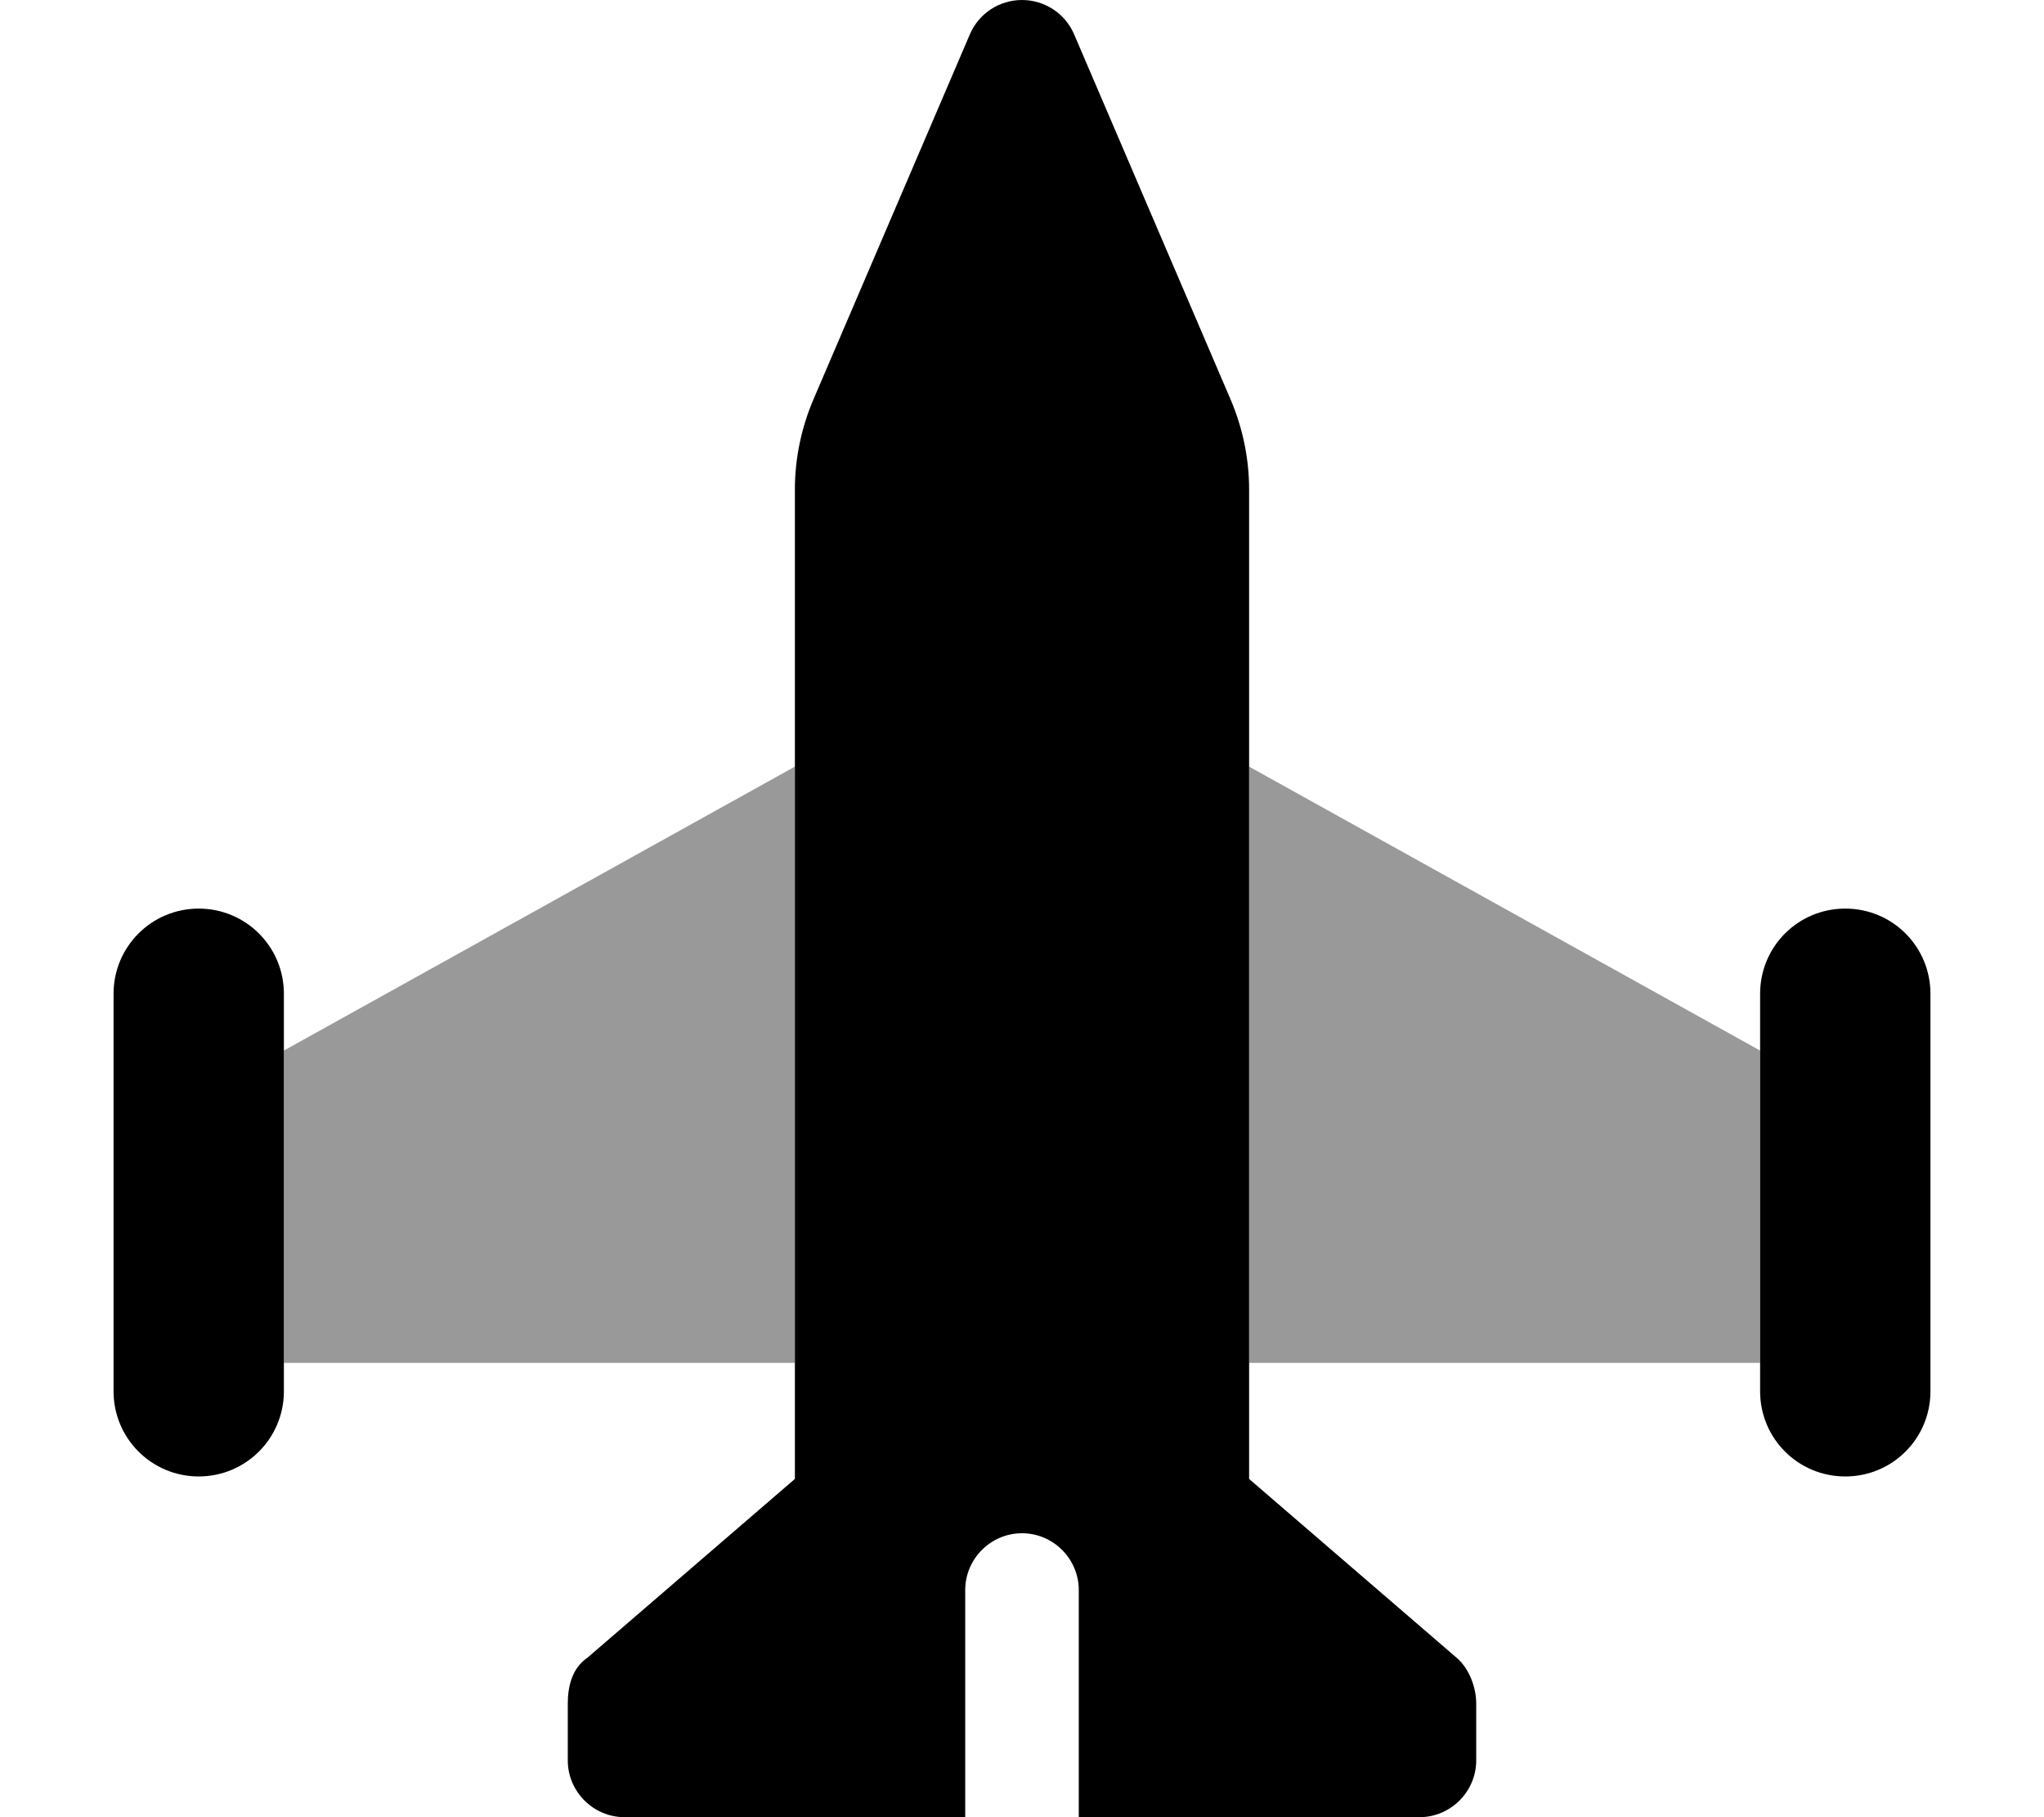
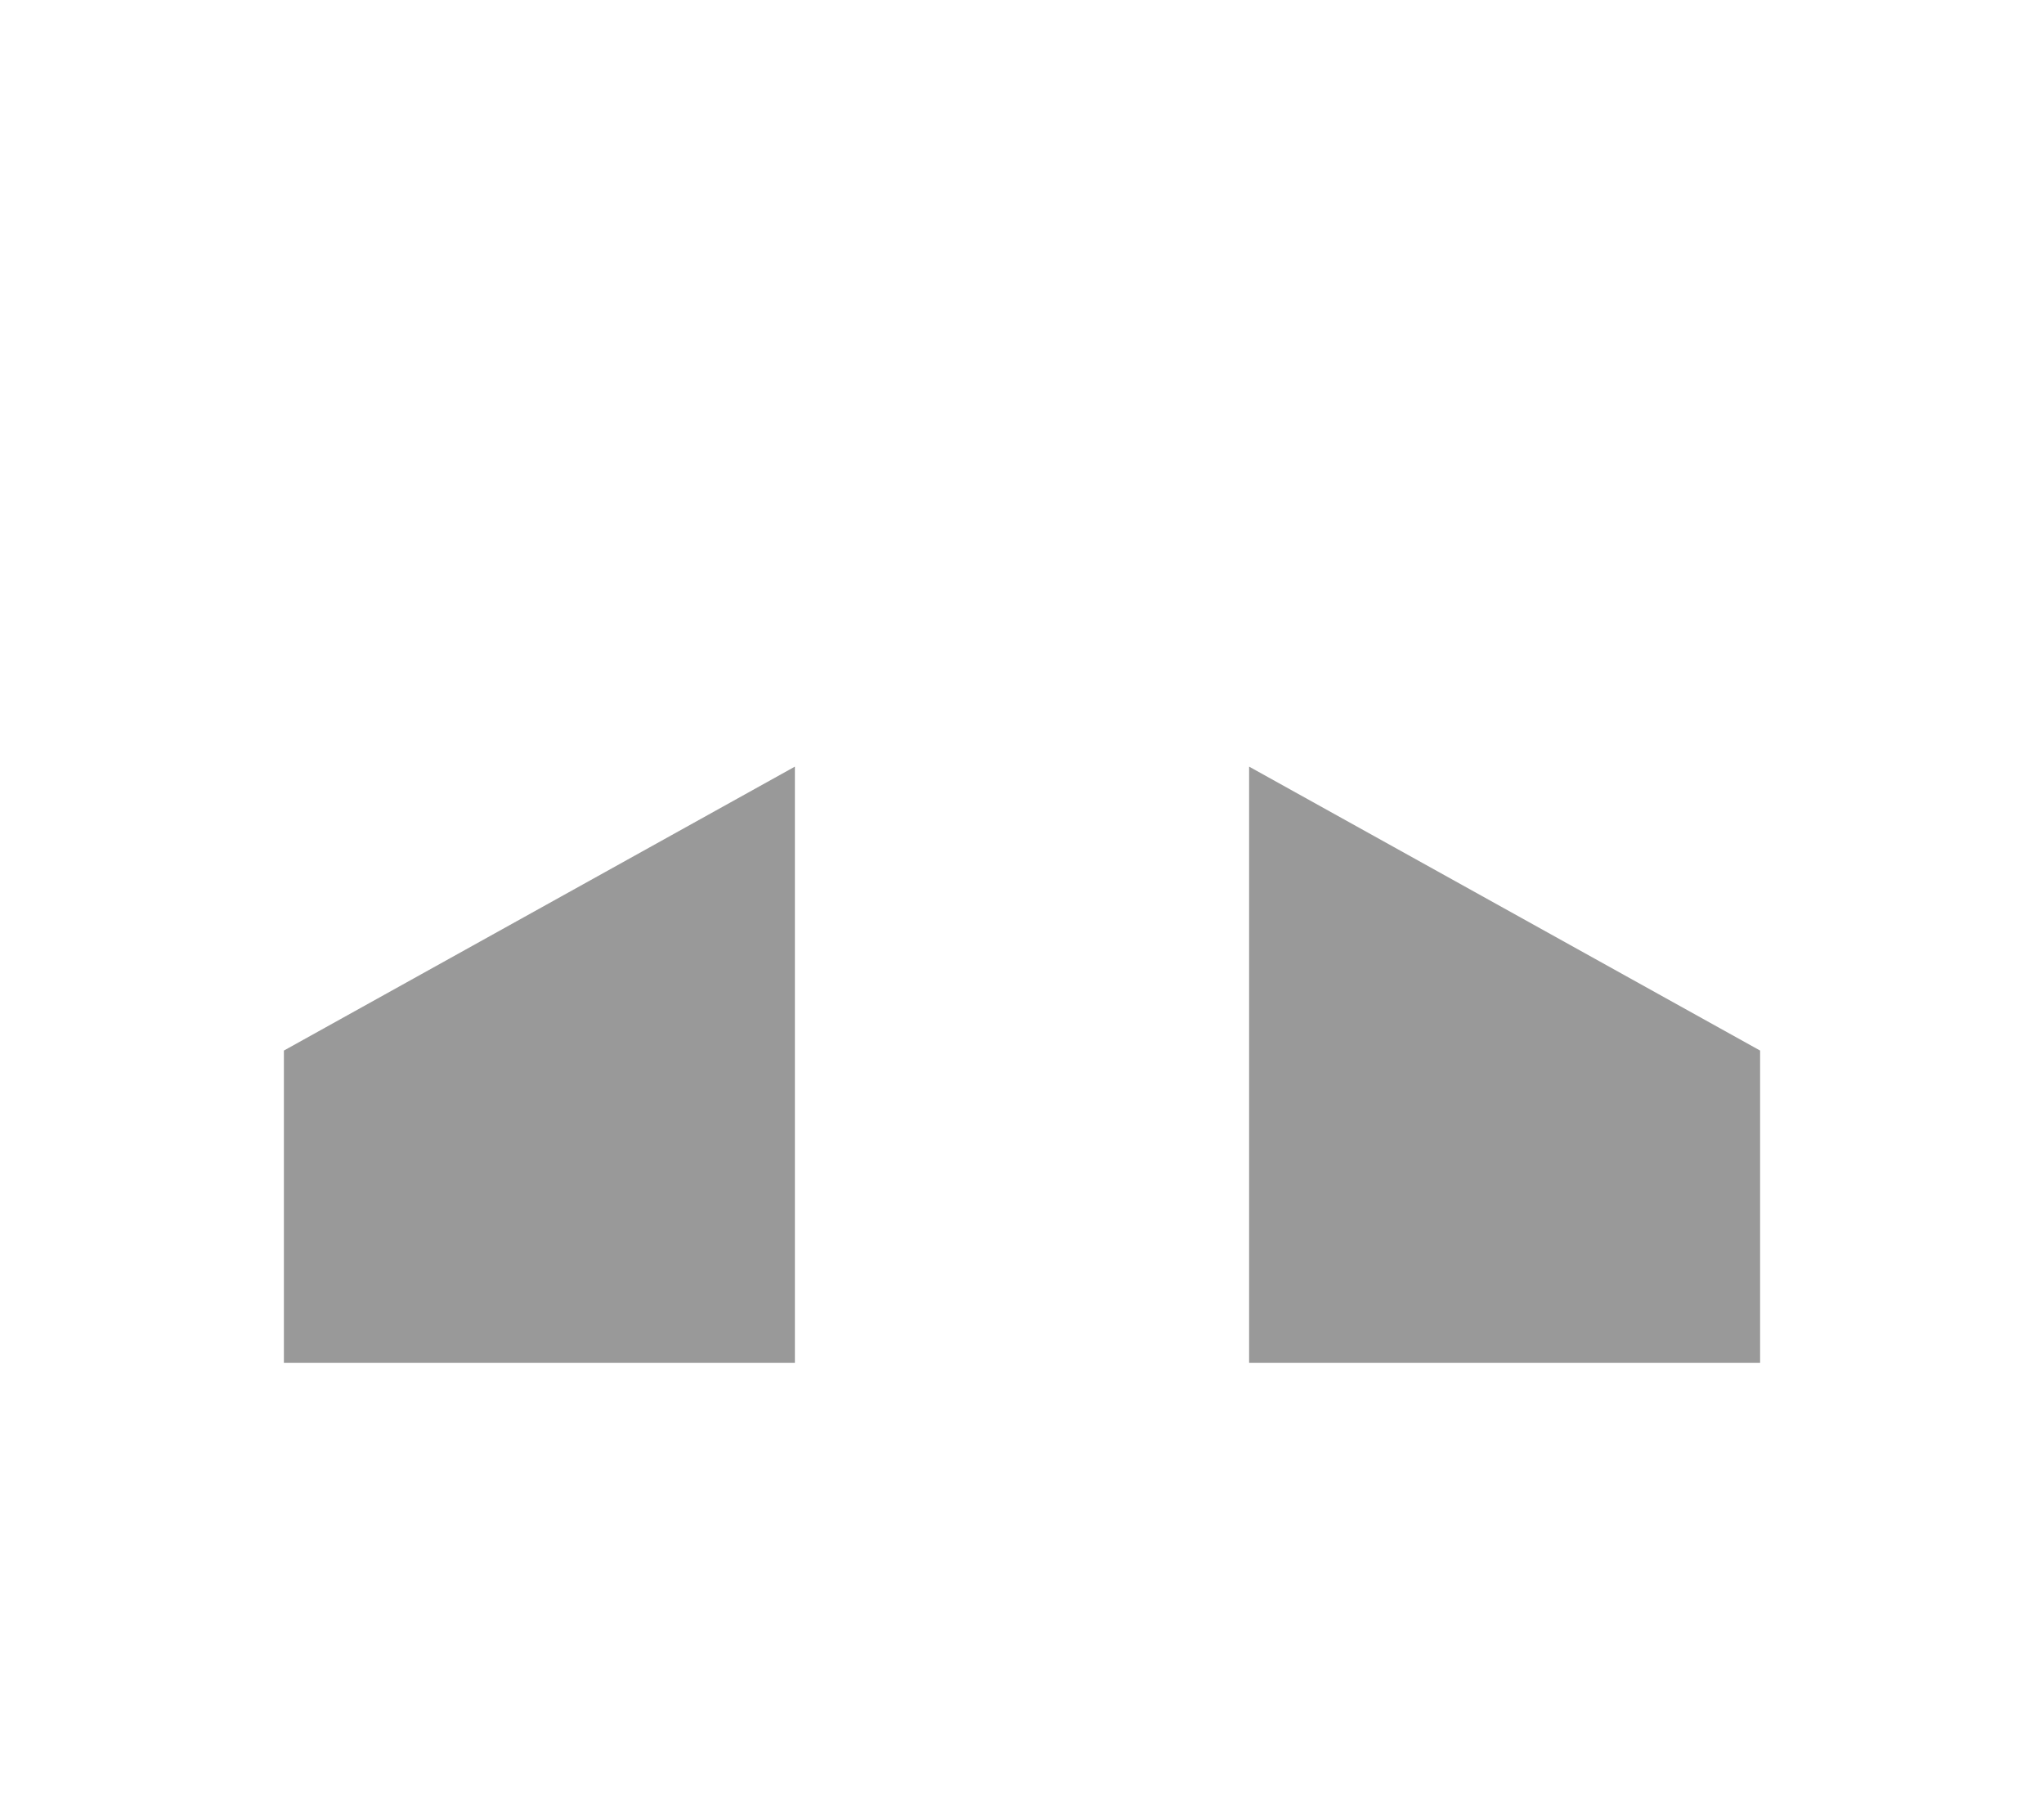
<svg xmlns="http://www.w3.org/2000/svg" viewBox="0 0 576 512">
  <defs>
    <style>.fa-secondary{opacity:.4}</style>
  </defs>
-   <path class="fa-primary" d="M346.8 112.6C350.2 120.6 352 129.2 352 137.9V416.7L410.5 467.1C414 470.1 416 475.4 416 480V496C416 504.8 408.8 512 400 512H304V448C304 439.2 296.8 432 288 432C279.2 432 272 439.2 272 448V512H176C167.2 512 160 504.8 160 496V480C160 475.4 161.1 470.1 165.5 467.1L224 416.7V137.9C224 129.2 225.8 120.6 229.2 112.6L273.3 9.697C275.8 3.814 281.6 0 288 0C294.4 0 300.2 3.814 302.7 9.697L346.8 112.6zM56 256C69.25 256 80 266.7 80 280V392C80 405.3 69.25 416 56 416C42.75 416 32 405.3 32 392V280C32 266.7 42.75 256 56 256zM544 392C544 405.3 533.3 416 520 416C506.7 416 496 405.3 496 392V280C496 266.7 506.7 256 520 256C533.3 256 544 266.7 544 280V392z" />
-   <path class="fa-secondary" d="M80 384V296L224 216V384H80zM352 384V216L496 296V384H352z" />
+   <path class="fa-secondary" d="M80 384V296L224 216V384H80M352 384V216L496 296V384H352z" />
</svg>